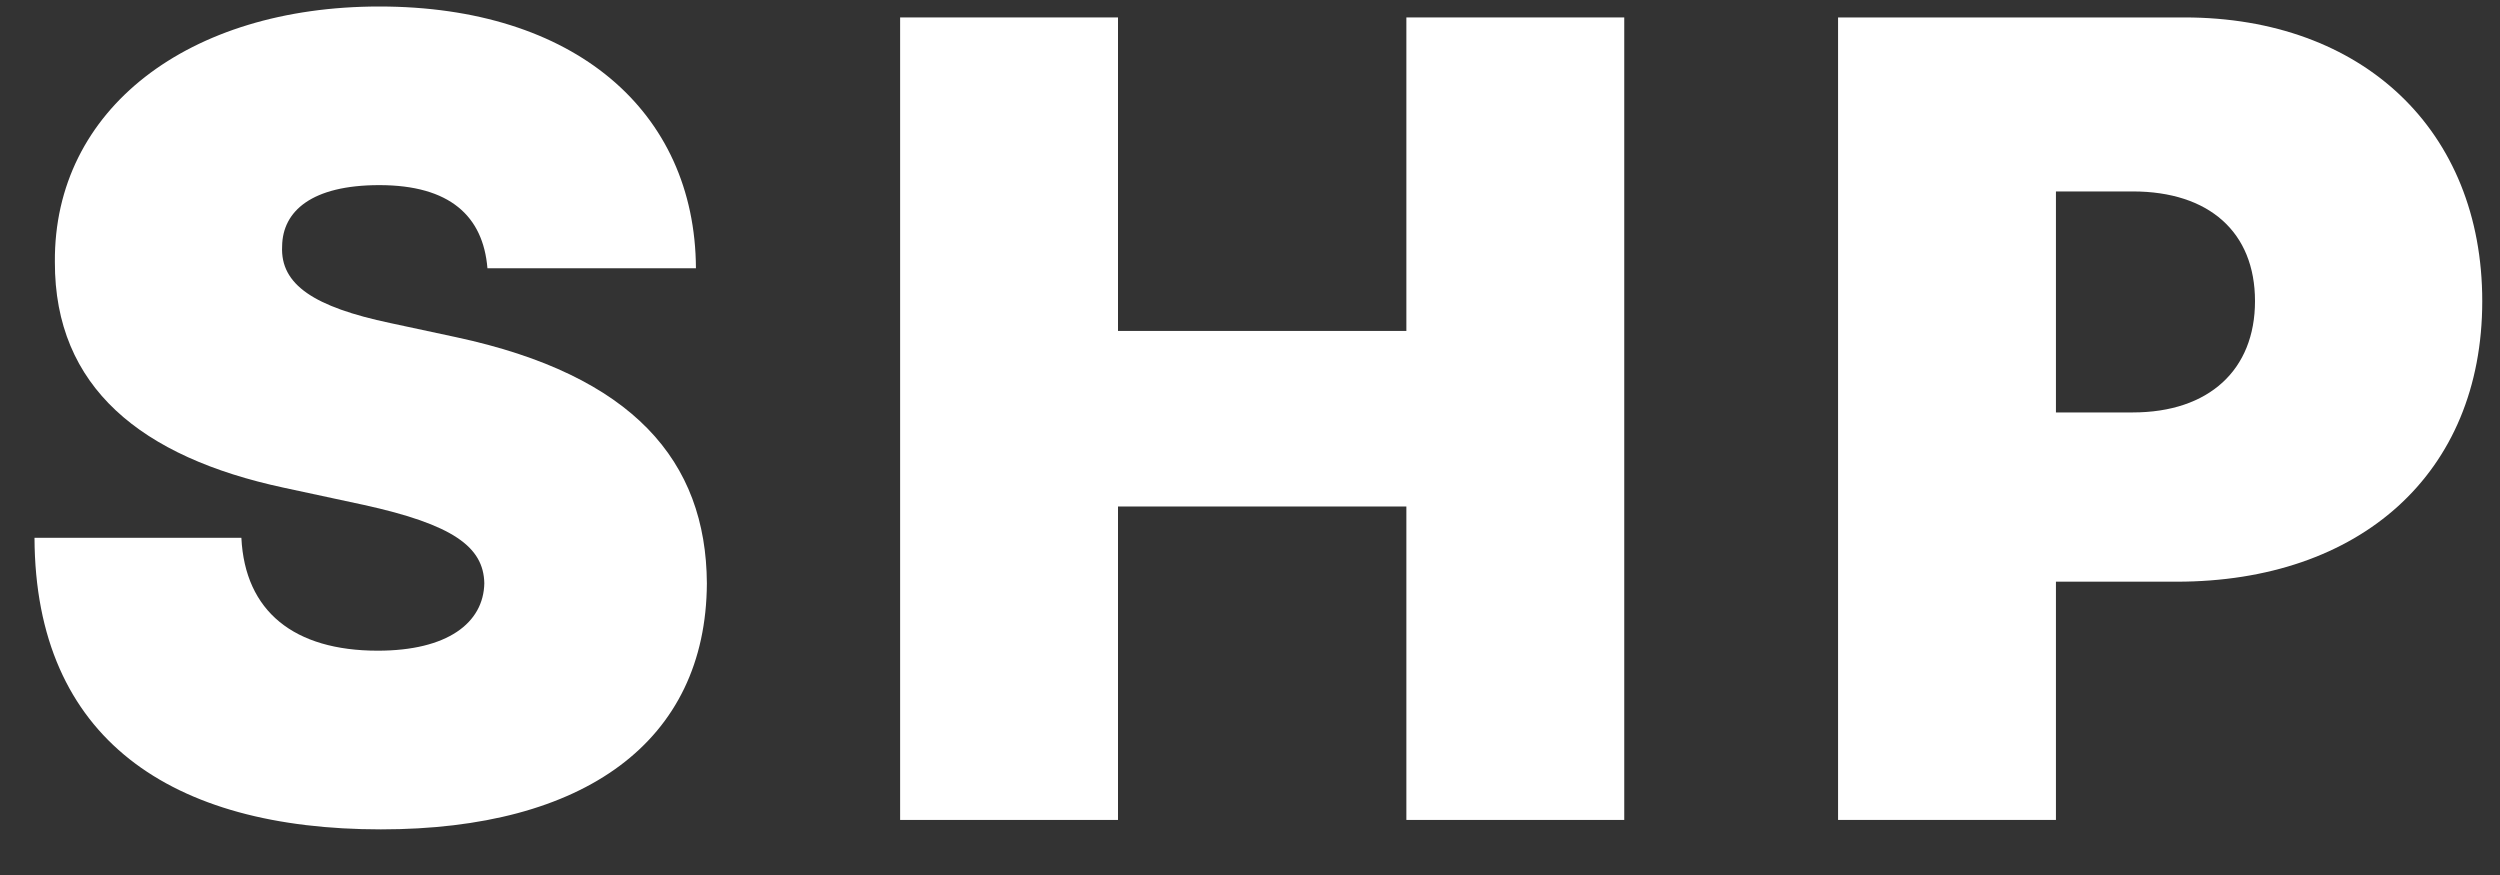
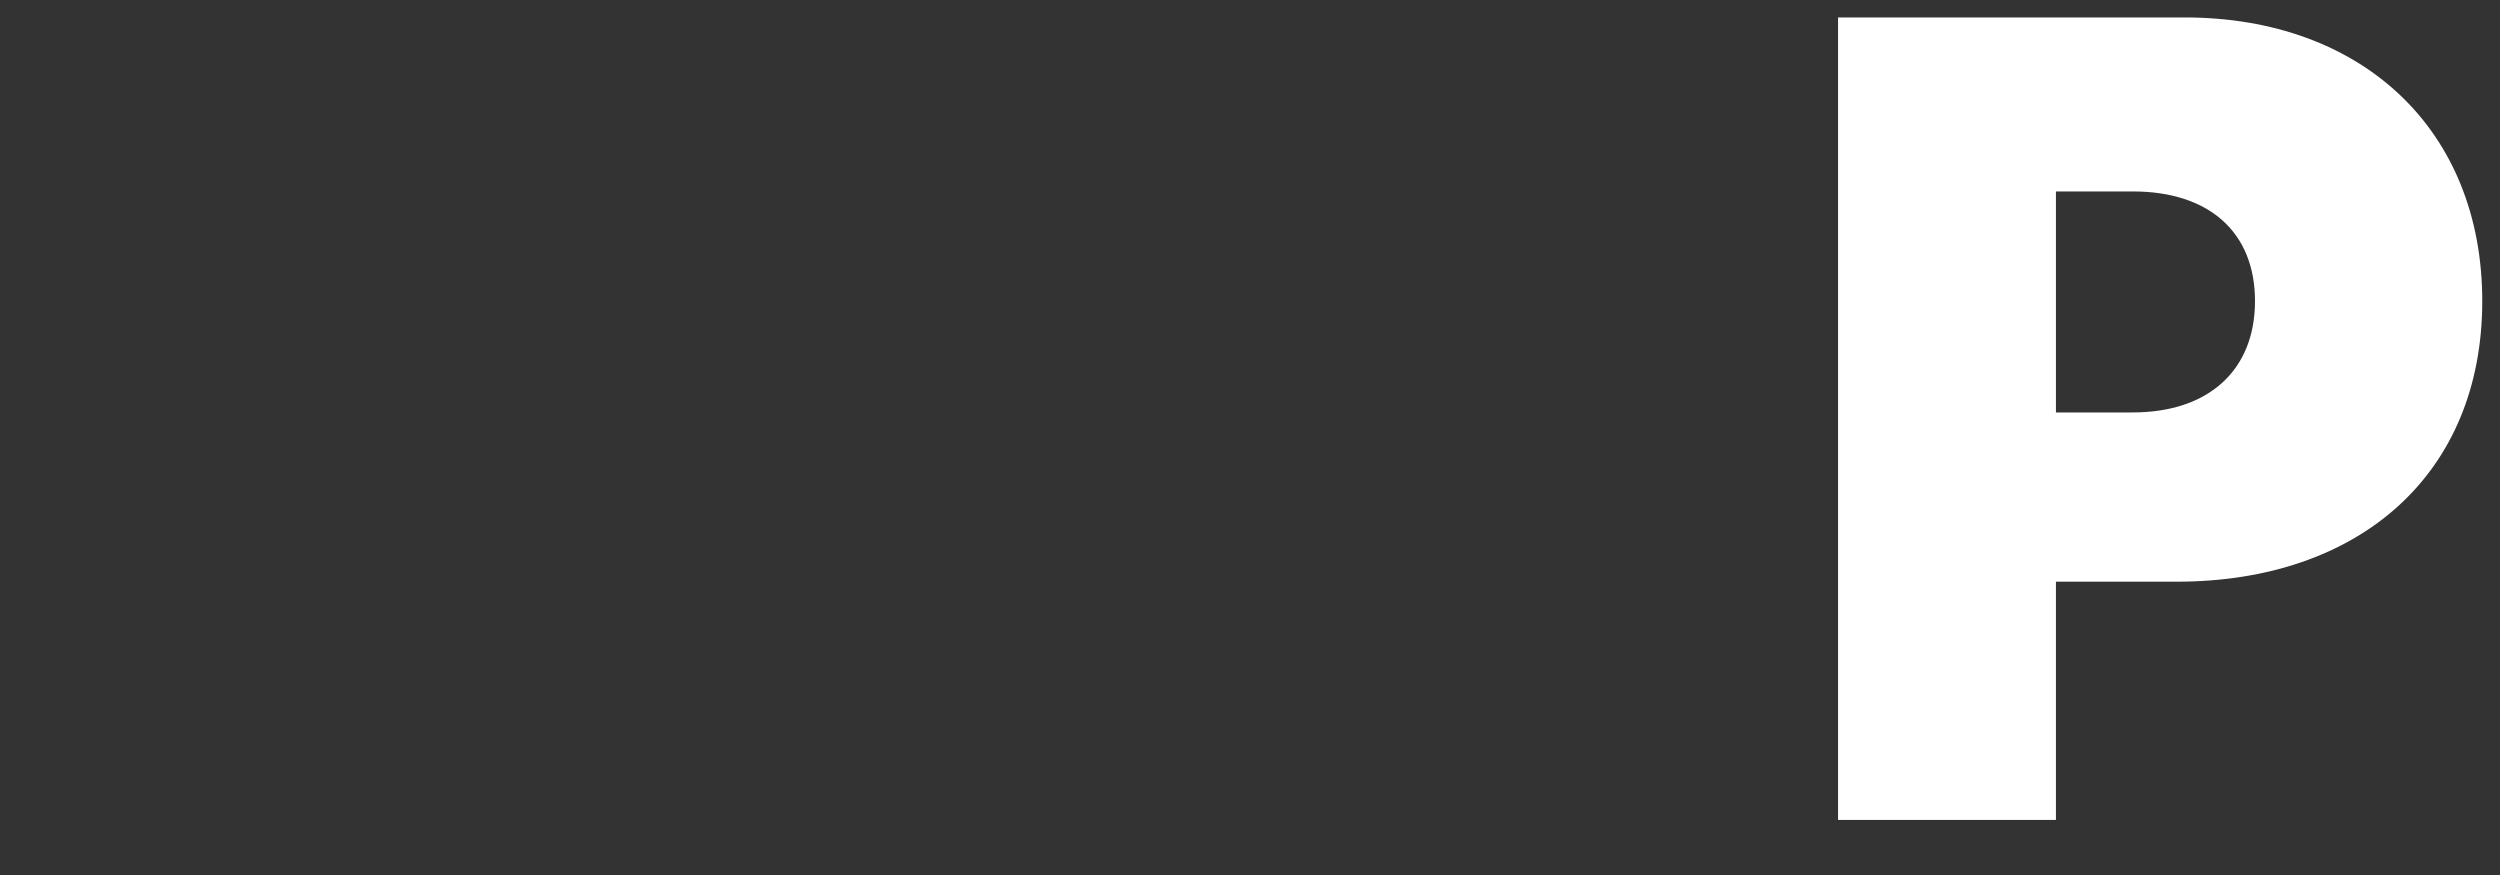
<svg xmlns="http://www.w3.org/2000/svg" width="40" height="14" viewBox="0 0 40 14" fill="none">
  <rect x="0" y="0" width="40" height="14" fill="#333333" stroke="none" />
-   <path d="M7.799 4.292H11.135C11.122 1.771 9.179 0.104 6.069 0.104C3.016 0.104 0.859 1.746 0.878 4.191C0.872 6.198 2.263 7.314 4.539 7.803L5.818 8.078C7.248 8.392 7.737 8.749 7.749 9.332C7.737 9.966 7.16 10.411 6.044 10.411C4.708 10.411 3.919 9.784 3.862 8.605H0.552C0.564 11.828 2.746 13.27 6.094 13.27C9.348 13.27 11.298 11.865 11.31 9.332C11.298 7.376 10.132 6.003 7.298 5.395L6.245 5.169C5.028 4.912 4.483 4.555 4.514 3.941C4.52 3.376 4.991 2.962 6.069 2.962C7.198 2.962 7.73 3.458 7.799 4.292Z" fill="white" />
-   <path d="M14.402 13.119H17.888V8.104H22.502V13.119H25.988V0.279H22.502V5.295H17.888V0.279H14.402V13.119Z" fill="white" />
  <path d="M29.409 13.119H32.895V9.307H34.826C37.754 9.307 39.716 7.583 39.716 4.818C39.716 2.085 37.804 0.279 34.951 0.279H29.409V13.119ZM32.895 6.599V3.063H34.123C35.346 3.063 36.08 3.715 36.08 4.818C36.08 5.915 35.346 6.599 34.123 6.599H32.895Z" fill="white" />
</svg>